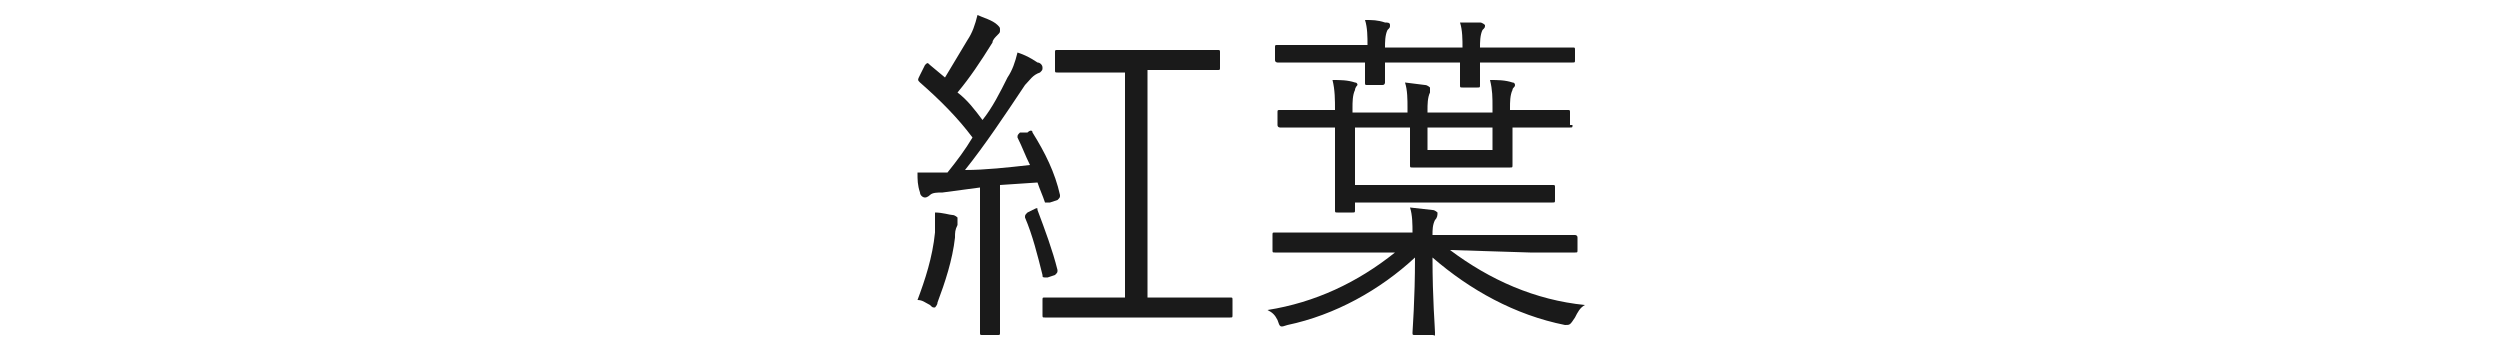
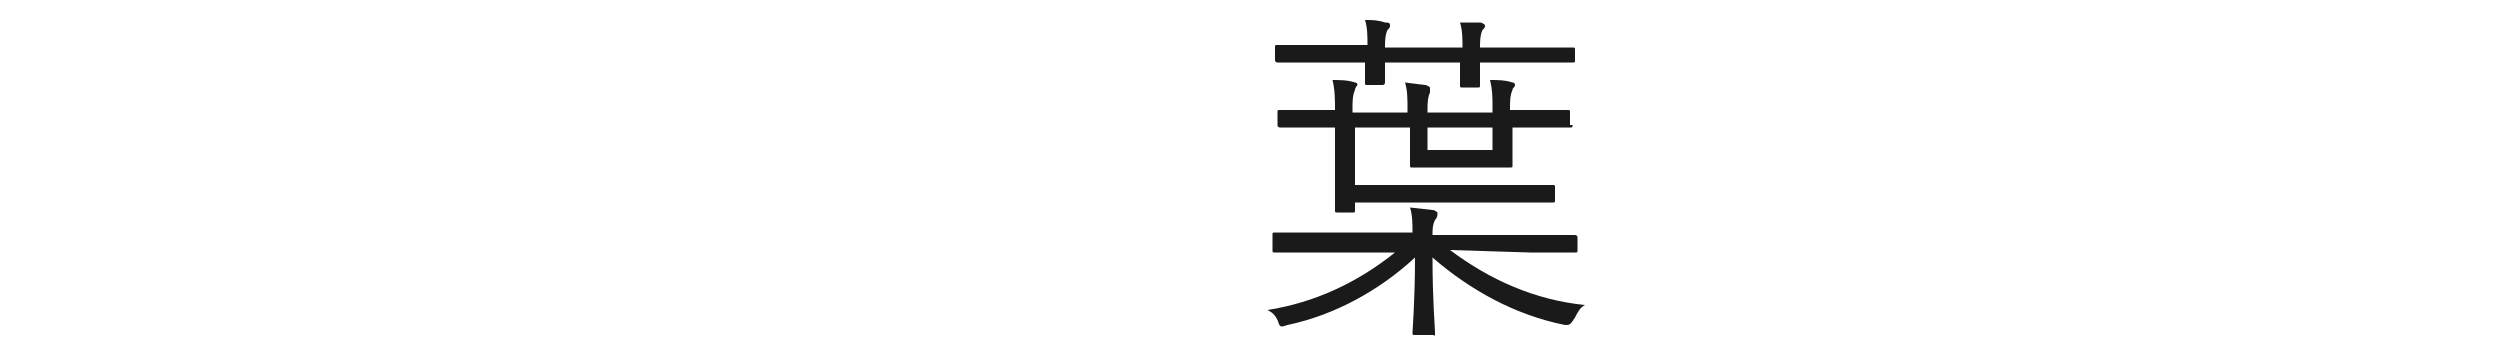
<svg xmlns="http://www.w3.org/2000/svg" version="1.1" id="レイヤー_1" x="0px" y="0px" viewBox="0 0 100 14" style="enable-background:new 0 0 100 14;" xml:space="preserve">
  <style type="text/css">
	.st0{fill:#1A1A1A;}
</style>
  <g id="レイヤー_2_1_">
    <g id="デザイン">
-       <path class="st0" d="M41.1,5.3c0.1-0.1,0.2-0.1,0.2,0c0.5,0.8,0.9,1.6,1.1,2.5c0,0.1,0,0.1-0.1,0.2L42,8.1c-0.2,0-0.2,0-0.2,0    c-0.1-0.3-0.2-0.5-0.3-0.8L40,7.4v3.8c0,1.5,0,2,0,2.1s0,0.1-0.1,0.1h-0.6c-0.1,0-0.1,0-0.1-0.1s0-0.5,0-2.1V7.5l-1.5,0.2    c-0.2,0-0.4,0-0.5,0.1c0,0-0.1,0.1-0.2,0.1c-0.1,0-0.2-0.1-0.2-0.2c-0.1-0.3-0.1-0.5-0.1-0.8c0.3,0,0.7,0,1,0h0.2    c0.4-0.5,0.7-0.9,1-1.4c-0.6-0.8-1.3-1.5-2.1-2.2c-0.1-0.1-0.1-0.1,0-0.3L37,2.6c0.1-0.1,0.1-0.1,0.2,0l0.6,0.5    c0.3-0.5,0.6-1,0.9-1.5c0.2-0.3,0.3-0.6,0.4-1c0.2,0.1,0.6,0.2,0.8,0.4C40,1.1,40,1.1,40,1.2s0,0.1-0.1,0.2    c-0.1,0.1-0.2,0.2-0.2,0.3c-0.5,0.8-0.9,1.4-1.4,2c0.4,0.3,0.7,0.7,1,1.1c0.4-0.5,0.7-1.1,1-1.7c0.2-0.3,0.3-0.6,0.4-1    c0.3,0.1,0.5,0.2,0.8,0.4c0.1,0,0.2,0.1,0.2,0.2c0,0,0,0,0,0c0,0.1,0,0.1-0.1,0.2C41.3,3,41.2,3.2,41,3.4    c-0.8,1.2-1.6,2.4-2.4,3.4c0.8,0,1.7-0.1,2.6-0.2c-0.2-0.4-0.3-0.7-0.5-1.1c0-0.1,0-0.1,0.1-0.2L41.1,5.3z M38.3,9    c-0.1,0.2-0.1,0.3-0.1,0.5c-0.1,0.9-0.4,1.8-0.7,2.6c0,0.1-0.1,0.2-0.1,0.2c-0.1,0-0.1,0-0.2-0.1C37,12.1,36.9,12,36.7,12    c0.3-0.8,0.6-1.7,0.7-2.7c0-0.3,0-0.5,0-0.8c0.3,0,0.6,0.1,0.7,0.1s0.2,0.1,0.2,0.1C38.3,8.8,38.3,8.9,38.3,9z M41.3,8.4    c0.2-0.1,0.2-0.1,0.2,0c0.3,0.8,0.6,1.6,0.8,2.4c0,0.1,0,0.1-0.1,0.2l-0.3,0.1c-0.2,0-0.2,0-0.2-0.1c-0.2-0.8-0.4-1.6-0.7-2.3    c0-0.1,0-0.1,0.1-0.2L41.3,8.4z M49.3,12.6c0,0.1,0,0.1-0.1,0.1c-0.1,0-0.5,0-1.9,0h-3.6c-1.4,0-1.8,0-1.9,0c-0.1,0-0.1,0-0.1-0.1    V12c0-0.1,0-0.1,0.1-0.1c0.1,0,0.5,0,1.9,0H45v-9h-0.9c-1.3,0-1.7,0-1.8,0c-0.1,0-0.1,0-0.1-0.1V2.1c0-0.1,0-0.1,0.1-0.1    c0.1,0,0.5,0,1.8,0h2.8c1.3,0,1.7,0,1.8,0c0.1,0,0.1,0,0.1,0.1v0.6c0,0.1,0,0.1-0.1,0.1s-0.5,0-1.8,0h-1v9.1h1.4    c1.3,0,1.8,0,1.9,0s0.1,0,0.1,0.1L49.3,12.6z" />
      <path class="st0" d="M58,10c1.6,1.2,3.4,2,5.4,2.2c-0.2,0.1-0.3,0.3-0.4,0.5C62.8,13,62.8,13,62.6,13c-2-0.4-3.8-1.4-5.3-2.7    c0,1.7,0.1,2.8,0.1,3s0,0.1-0.1,0.1h-0.7c-0.1,0-0.1,0-0.1-0.1s0.1-1.3,0.1-3c-1.4,1.3-3.2,2.3-5.1,2.7c-0.3,0.1-0.3,0.1-0.4-0.2    c-0.1-0.2-0.2-0.3-0.4-0.4c1.9-0.3,3.6-1.1,5.1-2.3h-3c-1.3,0-1.8,0-1.8,0c-0.1,0-0.1,0-0.1-0.1V9.4c0-0.1,0-0.1,0.1-0.1    c0.1,0,0.5,0,1.8,0h3.7c0-0.3,0-0.7-0.1-1l0.9,0.1c0.1,0,0.2,0.1,0.2,0.1c0,0.1,0,0.2-0.1,0.3c-0.1,0.2-0.1,0.4-0.1,0.6h3.9    c1.3,0,1.8,0,1.8,0s0.1,0,0.1,0.1V10c0,0.1,0,0.1-0.1,0.1s-0.5,0-1.8,0L58,10z M63,2.4c0,0.1,0,0.1-0.1,0.1s-0.5,0-1.8,0h-1.9    c0,0.6,0,0.8,0,0.9s0,0.1-0.1,0.1h-0.6c-0.1,0-0.1,0-0.1-0.1s0-0.3,0-0.9h-3c0,0.5,0,0.8,0,0.8s0,0.1-0.1,0.1h-0.6    c-0.1,0-0.1,0-0.1-0.1s0-0.3,0-0.8h-1.7c-1.3,0-1.8,0-1.8,0s-0.1,0-0.1-0.1V1.9c0-0.1,0-0.1,0.1-0.1c0.1,0,0.5,0,1.8,0h1.8    c0-0.3,0-0.7-0.1-1c0.3,0,0.5,0,0.8,0.1c0.1,0,0.2,0,0.2,0.1c0,0.1,0,0.1-0.1,0.2c-0.1,0.2-0.1,0.5-0.1,0.7h3.1c0-0.3,0-0.7-0.1-1    c0.3,0,0.6,0,0.8,0c0.1,0,0.2,0.1,0.2,0.1c0,0.1,0,0.1-0.1,0.2c-0.1,0.2-0.1,0.5-0.1,0.7h1.9c1.3,0,1.8,0,1.8,0    c0.1,0,0.1,0,0.1,0.1V2.4z M62.9,5c0,0.1,0,0.1-0.1,0.1s-0.5,0-1.9,0h-0.4v0.3c0,0.8,0,1.1,0,1.2s0,0.1-0.1,0.1s-0.4,0-1.3,0h-1.3    c-0.9,0-1.2,0-1.3,0s-0.1,0-0.1-0.1s0-0.4,0-1.2V5.1h-2.2v2.3h6c1.4,0,1.8,0,1.9,0c0.1,0,0.1,0,0.1,0.1v0.5c0,0.1,0,0.1-0.1,0.1    s-0.6,0-1.9,0h-6v0.3c0,0.1,0,0.1-0.1,0.1h-0.6c-0.1,0-0.1,0-0.1-0.1c0-0.1,0-0.4,0-1.2V5.1h-0.4c-1.3,0-1.8,0-1.8,0    s-0.1,0-0.1-0.1V4.5c0-0.1,0-0.1,0.1-0.1s0.5,0,1.8,0h0.4l0,0c0-0.4,0-0.8-0.1-1.2c0.3,0,0.6,0,0.9,0.1c0.1,0,0.1,0.1,0.1,0.1    s-0.1,0.1-0.1,0.2c-0.1,0.2-0.1,0.5-0.1,0.7v0.2h2.2V4.3c0-0.3,0-0.7-0.1-1L57,3.4c0.1,0,0.2,0.1,0.2,0.1c0,0.1,0,0.1,0,0.2    c-0.1,0.2-0.1,0.5-0.1,0.7v0.1h2.6V4.3c0-0.4,0-0.7-0.1-1.1c0.3,0,0.6,0,0.9,0.1c0.1,0,0.1,0.1,0.1,0.1c0,0.1-0.1,0.1-0.1,0.2    c-0.1,0.2-0.1,0.5-0.1,0.7v0.1h0.4c1.3,0,1.8,0,1.9,0s0.1,0,0.1,0.1V5z M59.7,5.1h-2.6v0.9h2.6V5.1z" />
    </g>
  </g>
</svg>